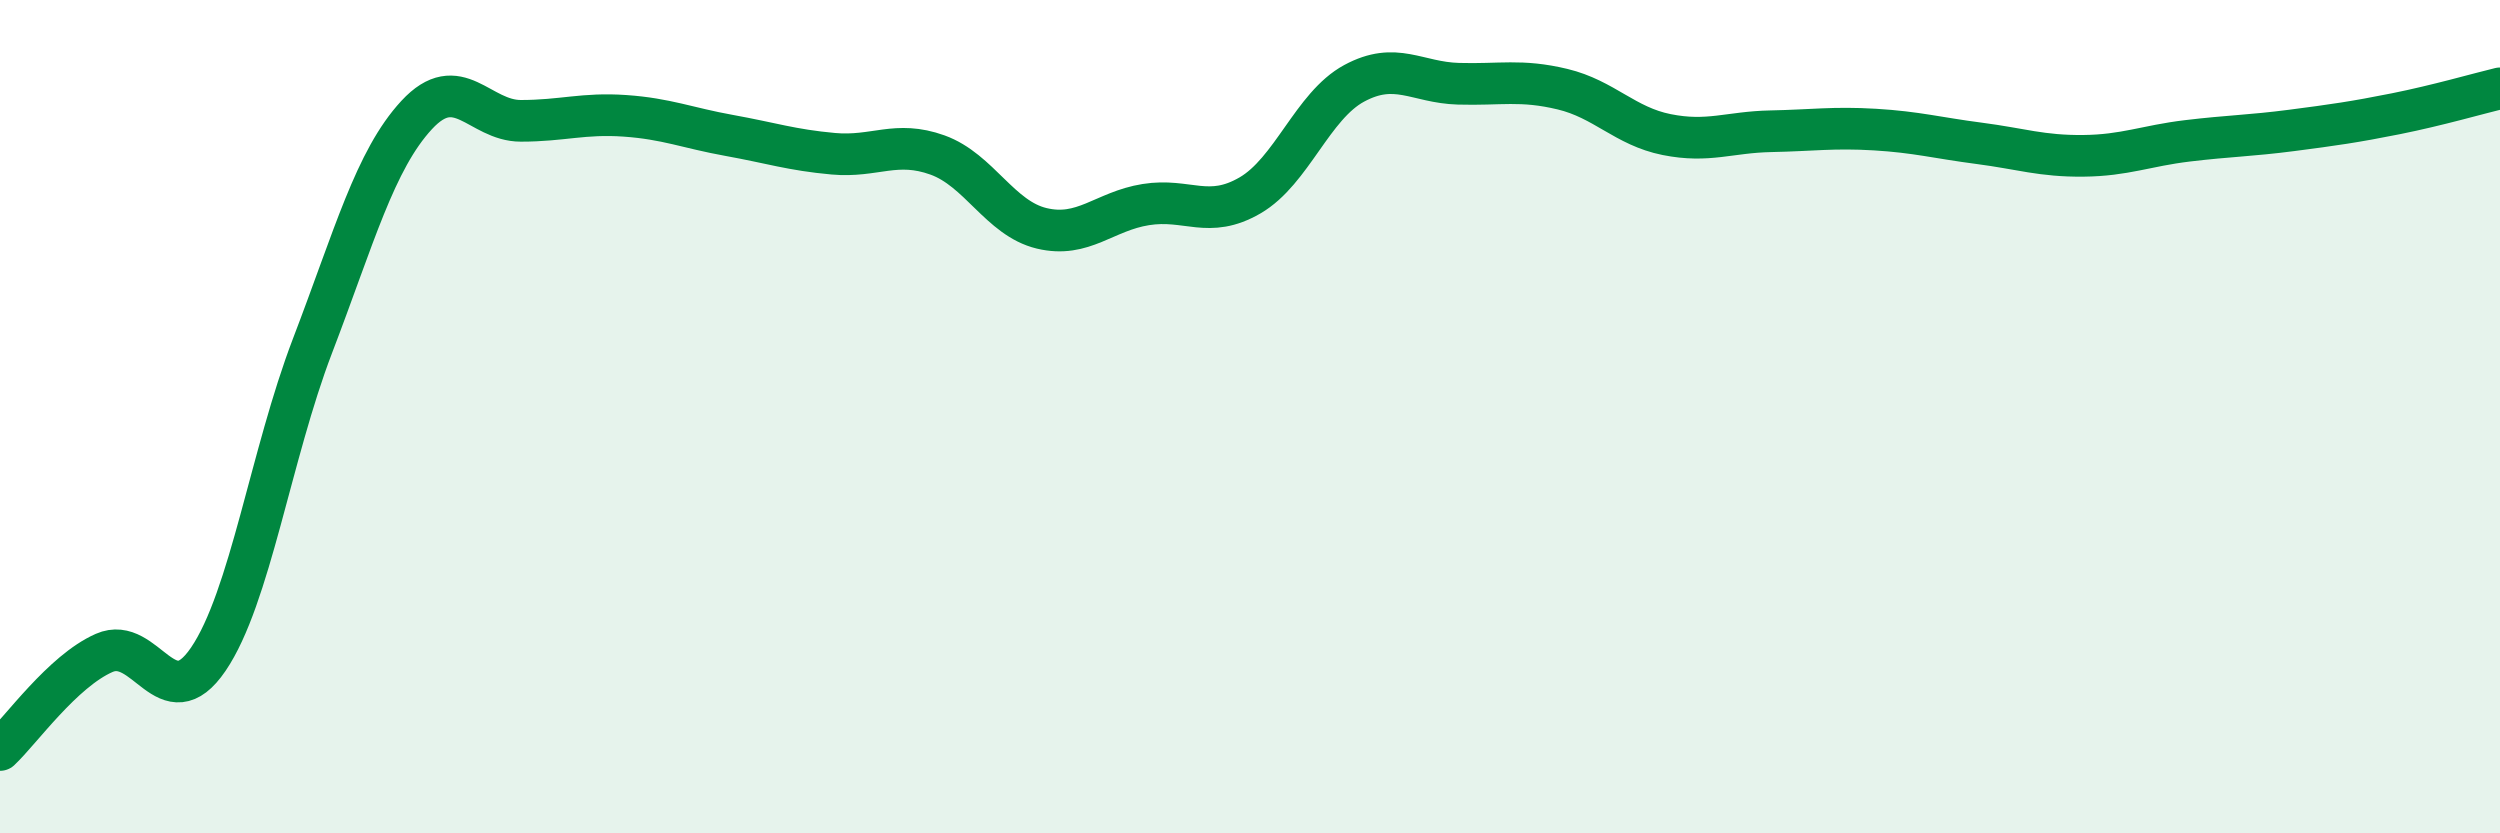
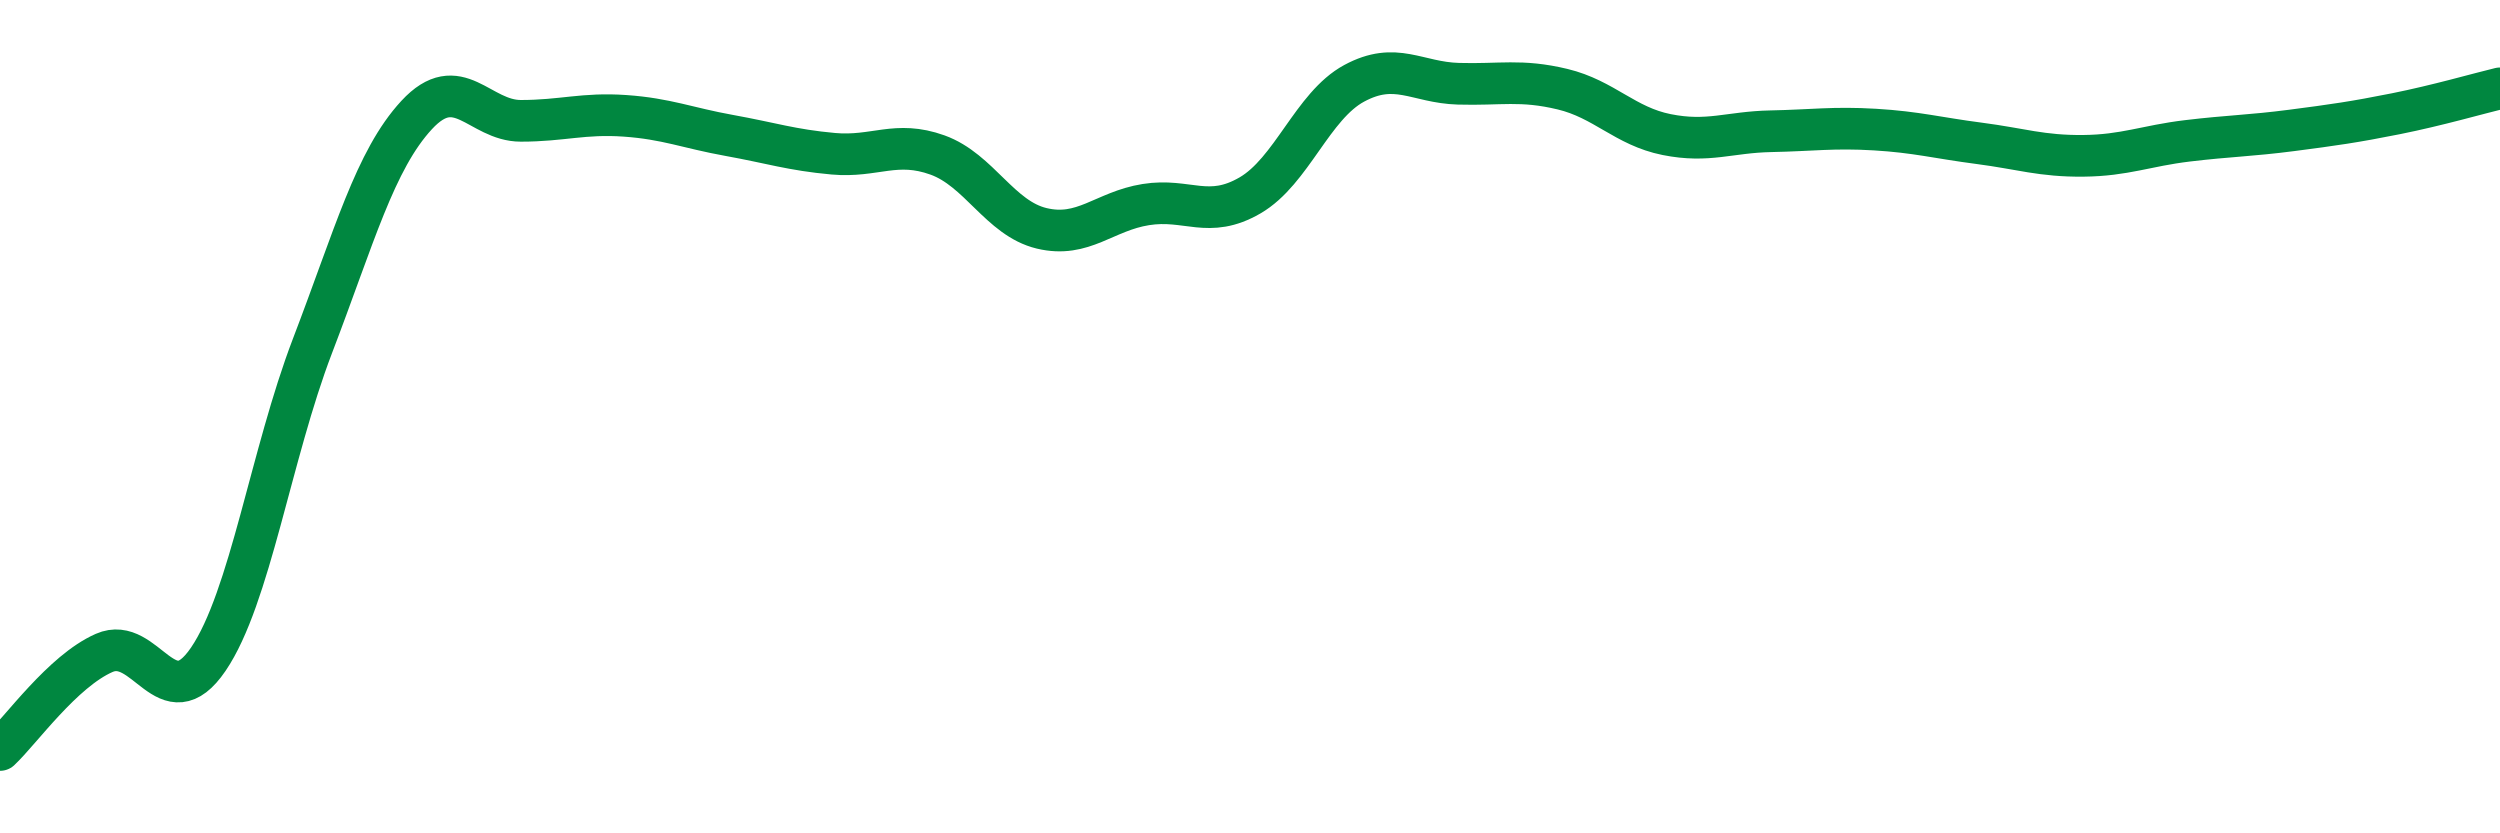
<svg xmlns="http://www.w3.org/2000/svg" width="60" height="20" viewBox="0 0 60 20">
-   <path d="M 0,18 C 0.5,17.53 1.5,16.11 2.5,15.67 C 3.5,15.23 4,17.29 5,15.82 C 6,14.35 6.5,10.91 7.5,8.3 C 8.5,5.69 9,3.84 10,2.76 C 11,1.68 11.5,2.9 12.5,2.9 C 13.5,2.9 14,2.71 15,2.78 C 16,2.85 16.5,3.07 17.5,3.25 C 18.5,3.43 19,3.6 20,3.69 C 21,3.78 21.5,3.36 22.5,3.72 C 23.5,4.08 24,5.24 25,5.48 C 26,5.72 26.5,5.07 27.5,4.91 C 28.5,4.75 29,5.27 30,4.69 C 31,4.11 31.5,2.54 32.5,2 C 33.5,1.46 34,1.98 35,2.01 C 36,2.04 36.5,1.9 37.5,2.14 C 38.5,2.38 39,3.03 40,3.23 C 41,3.43 41.5,3.17 42.5,3.15 C 43.5,3.13 44,3.05 45,3.11 C 46,3.17 46.5,3.31 47.5,3.44 C 48.5,3.57 49,3.75 50,3.74 C 51,3.73 51.5,3.5 52.5,3.38 C 53.5,3.26 54,3.26 55,3.13 C 56,3 56.5,2.93 57.5,2.73 C 58.5,2.53 59.5,2.24 60,2.12L60 20L0 20Z" fill="#008740" opacity="0.1" stroke-linecap="round" stroke-linejoin="round" />
  <path d="M 0,18 C 0.5,17.53 1.5,16.11 2.5,15.67 C 3.5,15.23 4,17.29 5,15.82 C 6,14.35 6.5,10.91 7.5,8.3 C 8.5,5.69 9,3.84 10,2.76 C 11,1.68 11.5,2.9 12.5,2.9 C 13.5,2.9 14,2.71 15,2.78 C 16,2.85 16.5,3.07 17.5,3.25 C 18.5,3.43 19,3.6 20,3.69 C 21,3.78 21.5,3.36 22.5,3.72 C 23.5,4.08 24,5.24 25,5.48 C 26,5.72 26.5,5.07 27.5,4.91 C 28.5,4.75 29,5.27 30,4.69 C 31,4.11 31.5,2.54 32.5,2 C 33.5,1.46 34,1.98 35,2.01 C 36,2.04 36.5,1.9 37.5,2.14 C 38.5,2.38 39,3.03 40,3.23 C 41,3.43 41.5,3.17 42.5,3.15 C 43.5,3.13 44,3.05 45,3.11 C 46,3.17 46.5,3.31 47.5,3.44 C 48.5,3.57 49,3.75 50,3.74 C 51,3.73 51.5,3.5 52.5,3.38 C 53.5,3.26 54,3.26 55,3.13 C 56,3 56.5,2.93 57.5,2.73 C 58.5,2.53 59.5,2.24 60,2.12" stroke="#008740" stroke-width="1" fill="none" stroke-linecap="round" stroke-linejoin="round" />
</svg>